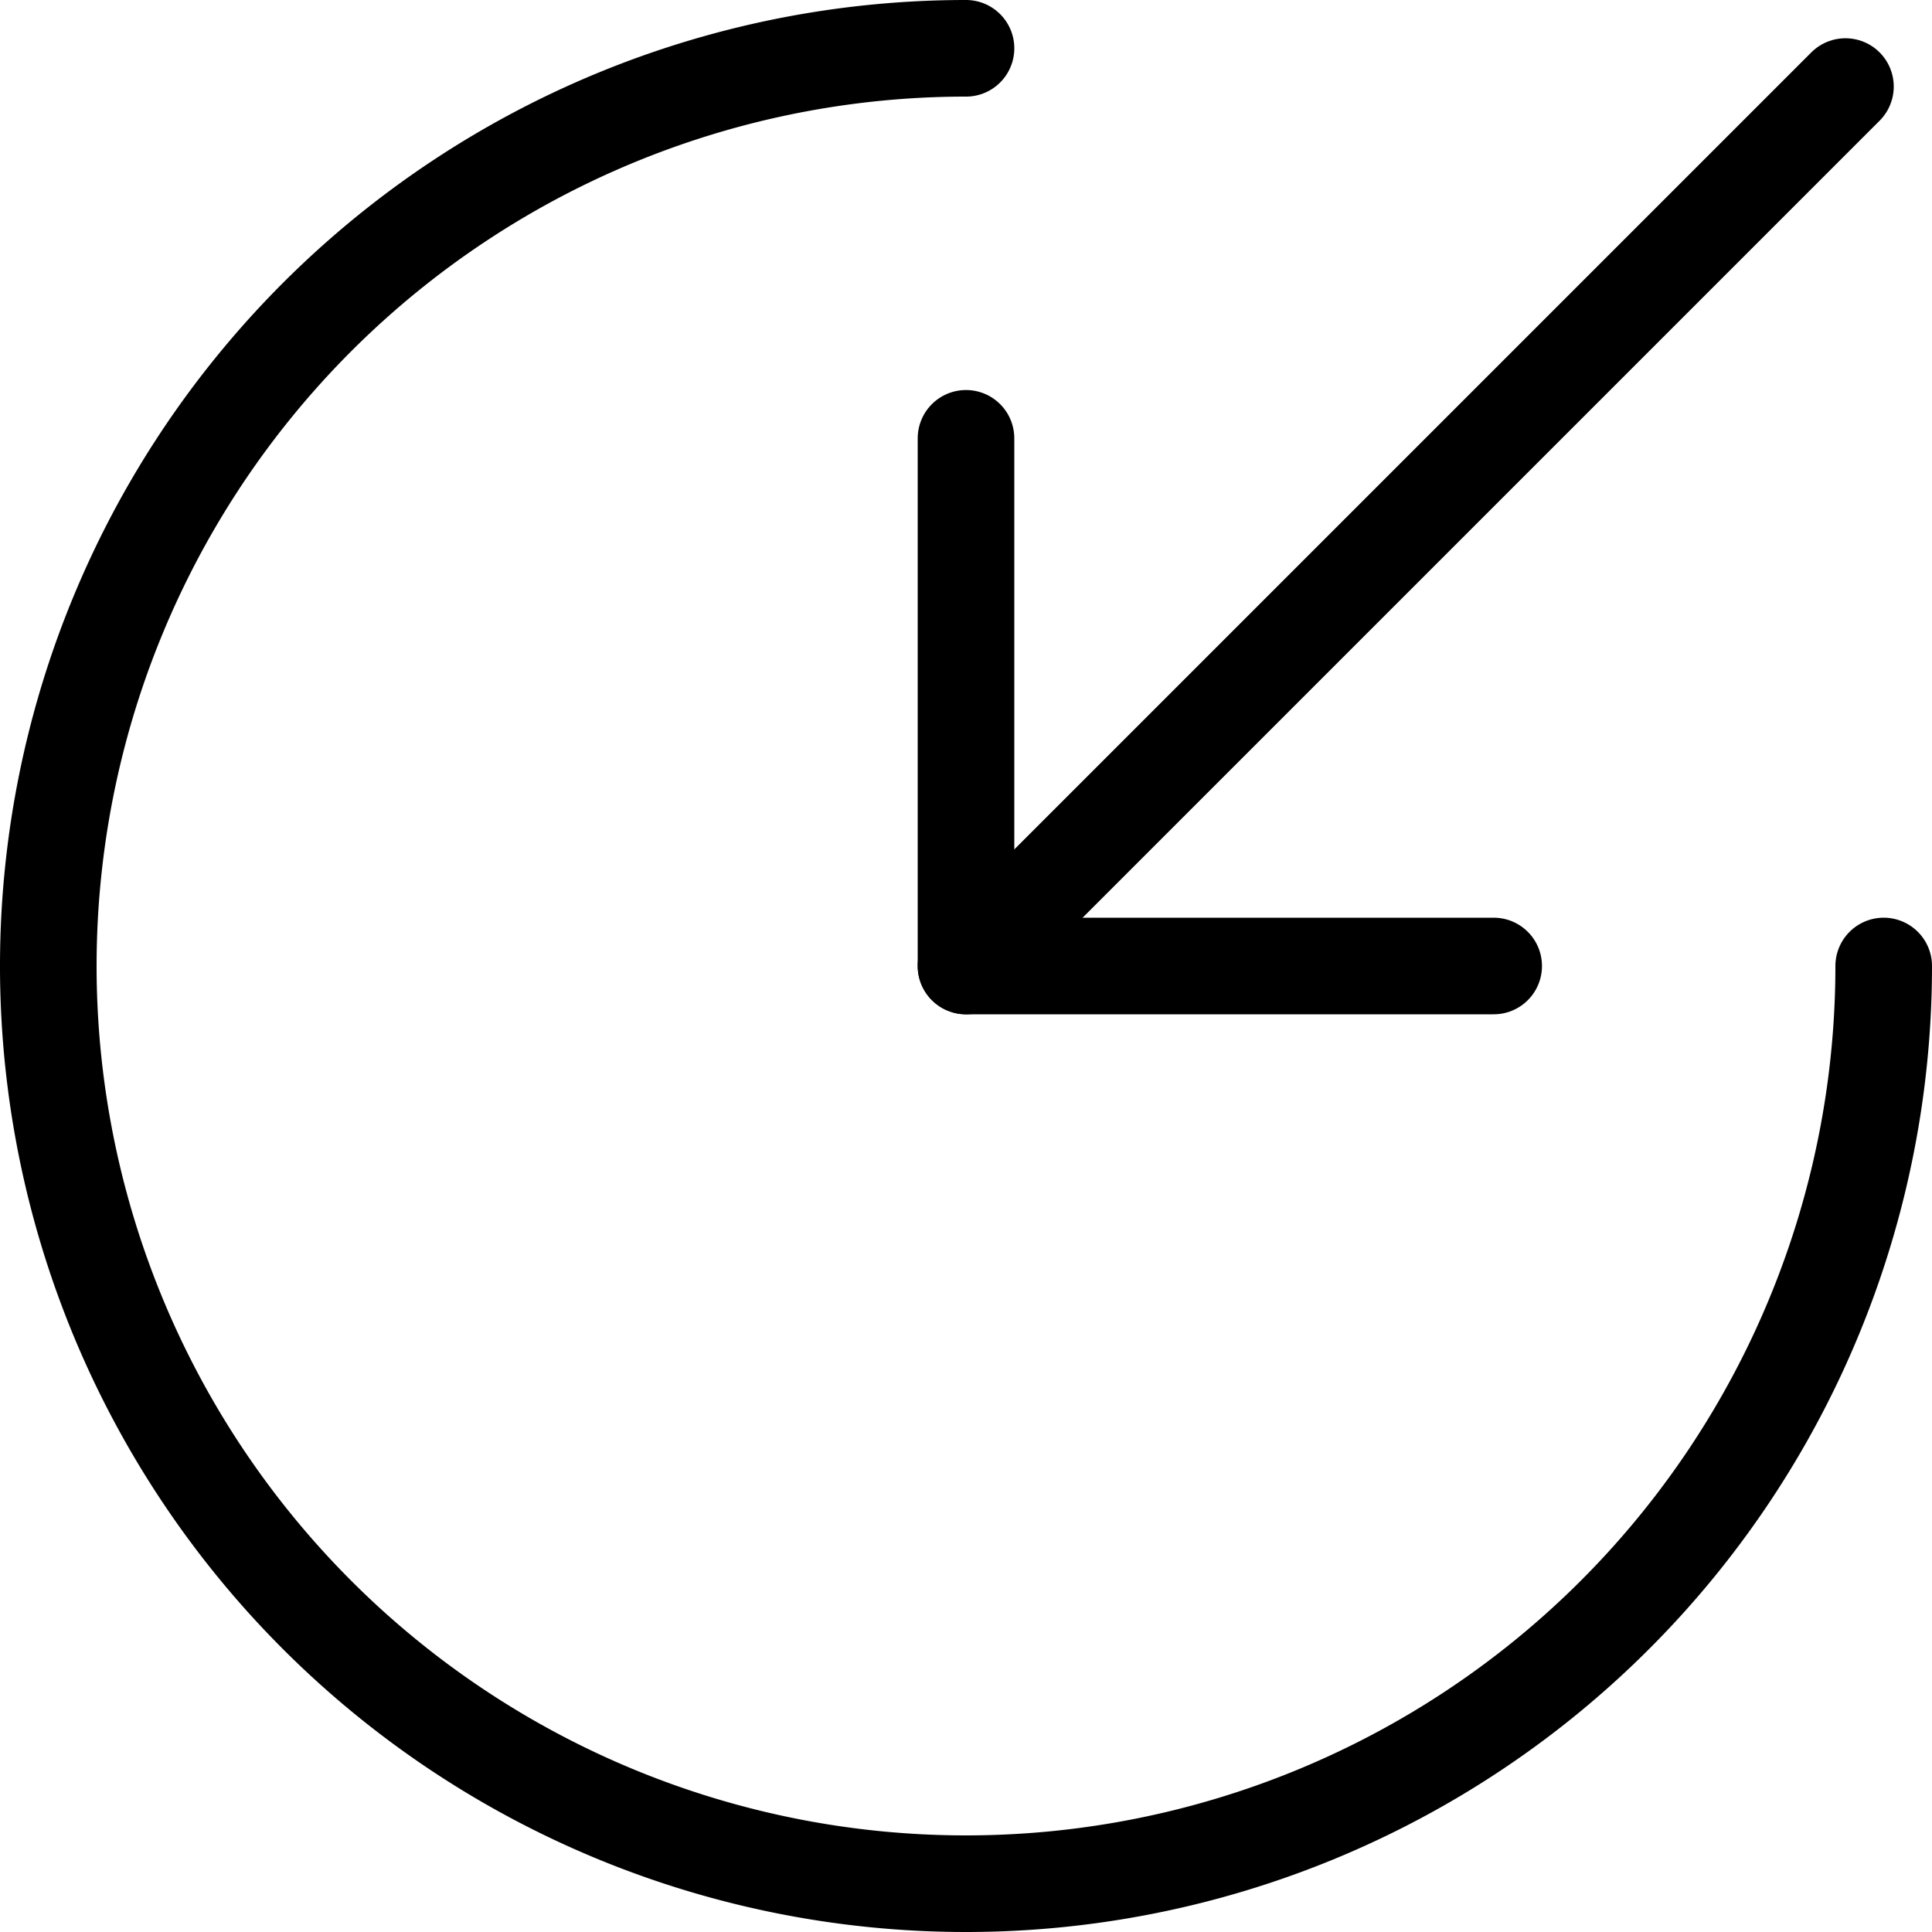
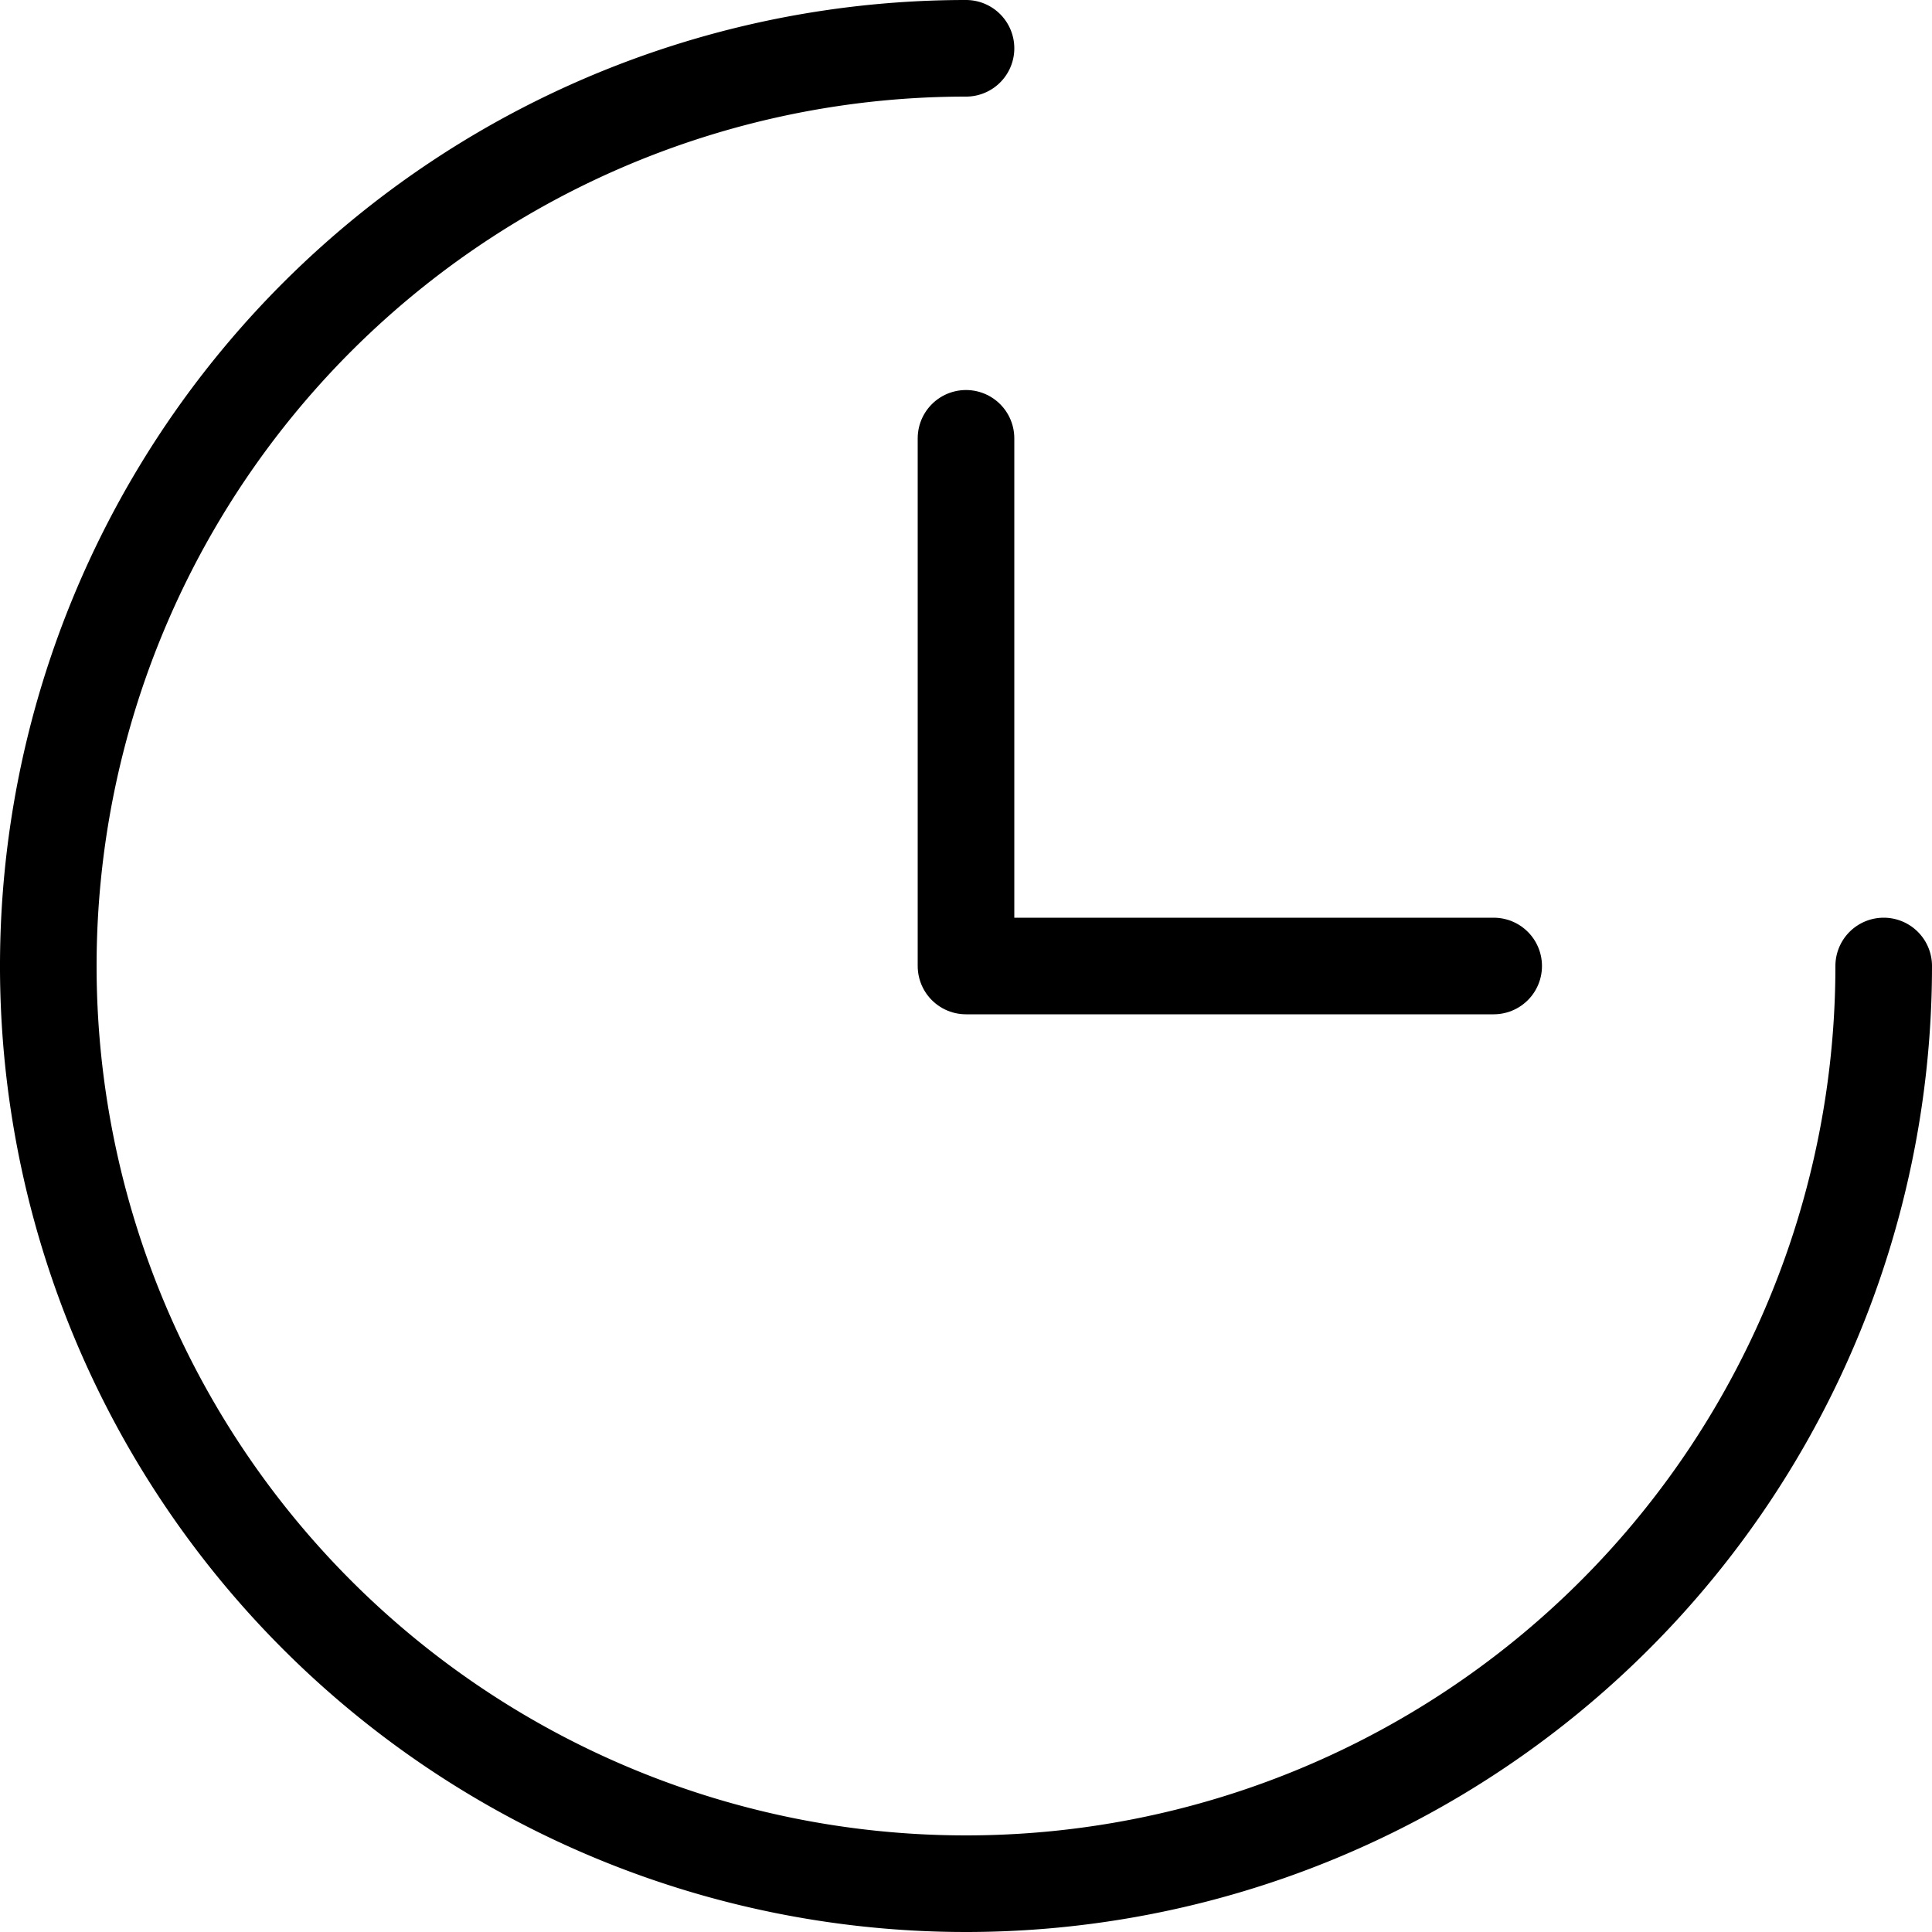
<svg xmlns="http://www.w3.org/2000/svg" width="40" height="40" viewBox="0 0 40 40">
  <g id="Group_3272" data-name="Group 3272" transform="translate(-1 -1)">
    <path id="Path_2840" data-name="Path 2840" d="M40,21A19,19,0,1,1,21,2" fill="none" stroke="#000" stroke-linecap="round" stroke-linejoin="round" stroke-width="2" />
-     <path id="Path_2841" data-name="Path 2841" d="M18.208,0,0,18.208" transform="translate(39.208 21) rotate(180)" fill="none" stroke="#000" stroke-linecap="round" stroke-linejoin="round" stroke-width="2" />
    <path id="Path_2842" data-name="Path 2842" d="M0,0H10.925V10.925" transform="translate(31.925 21) rotate(180)" fill="none" stroke="#000" stroke-linecap="round" stroke-linejoin="round" stroke-width="2" />
  </g>
</svg>